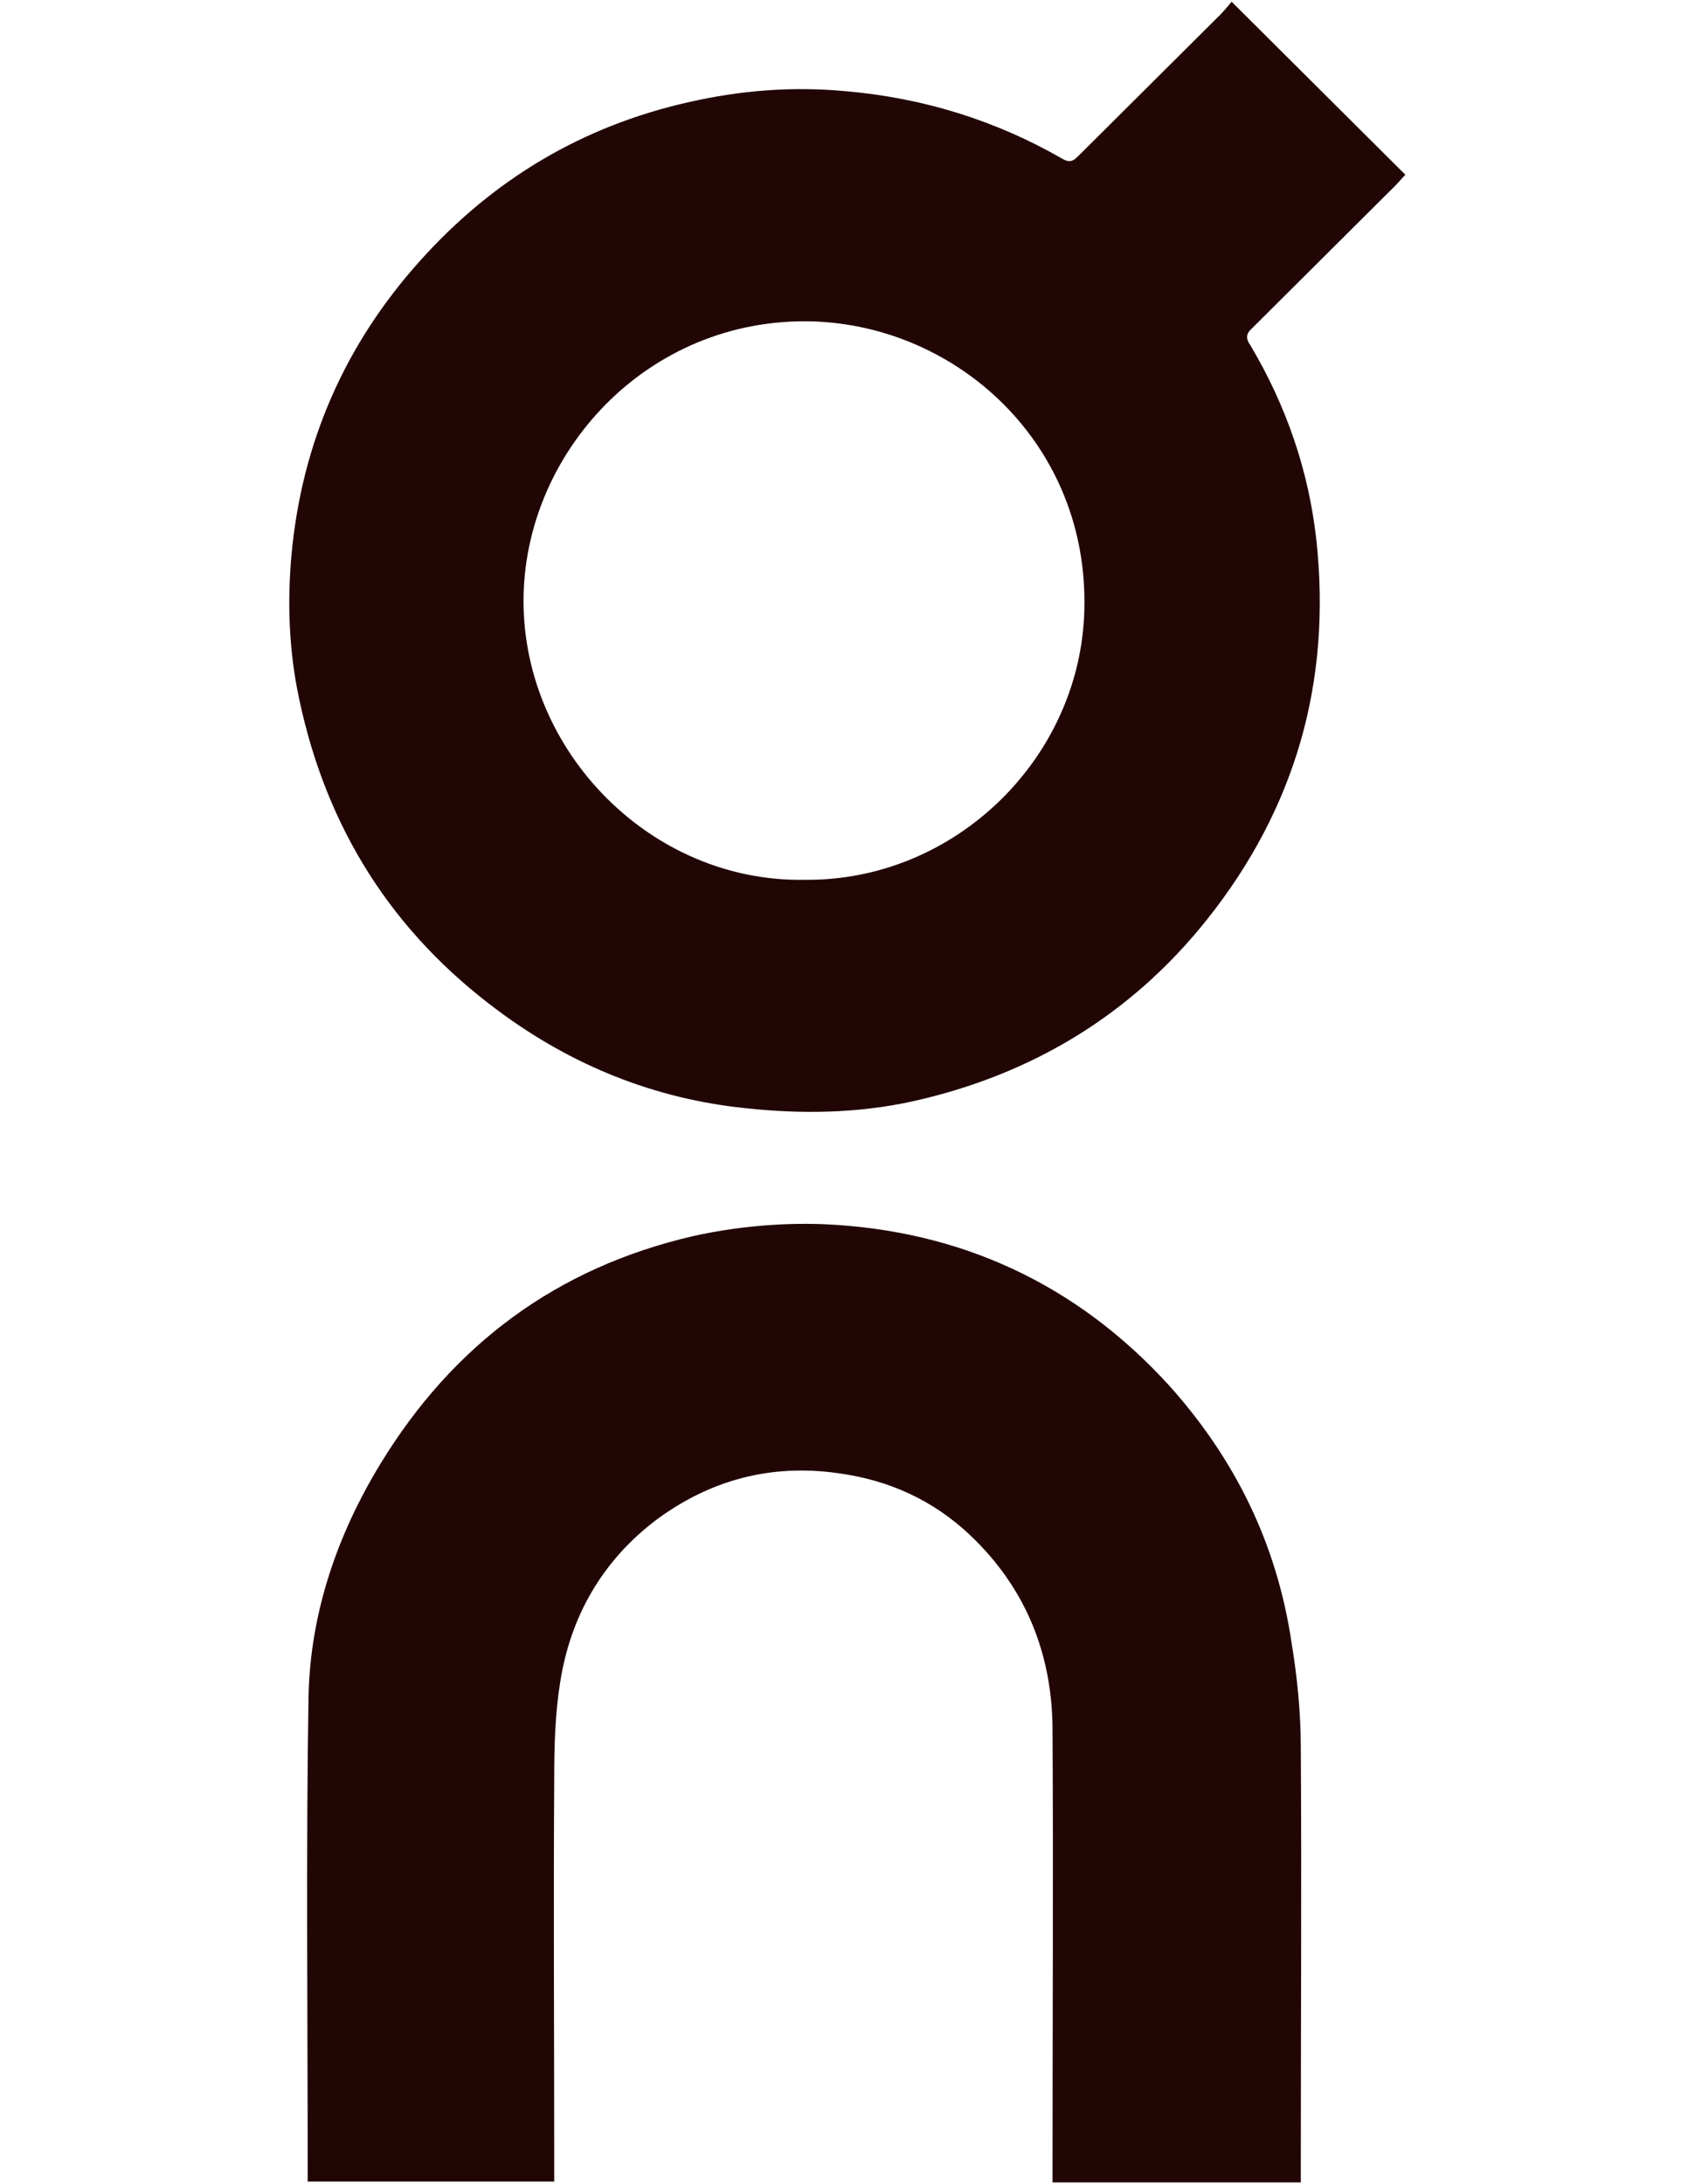
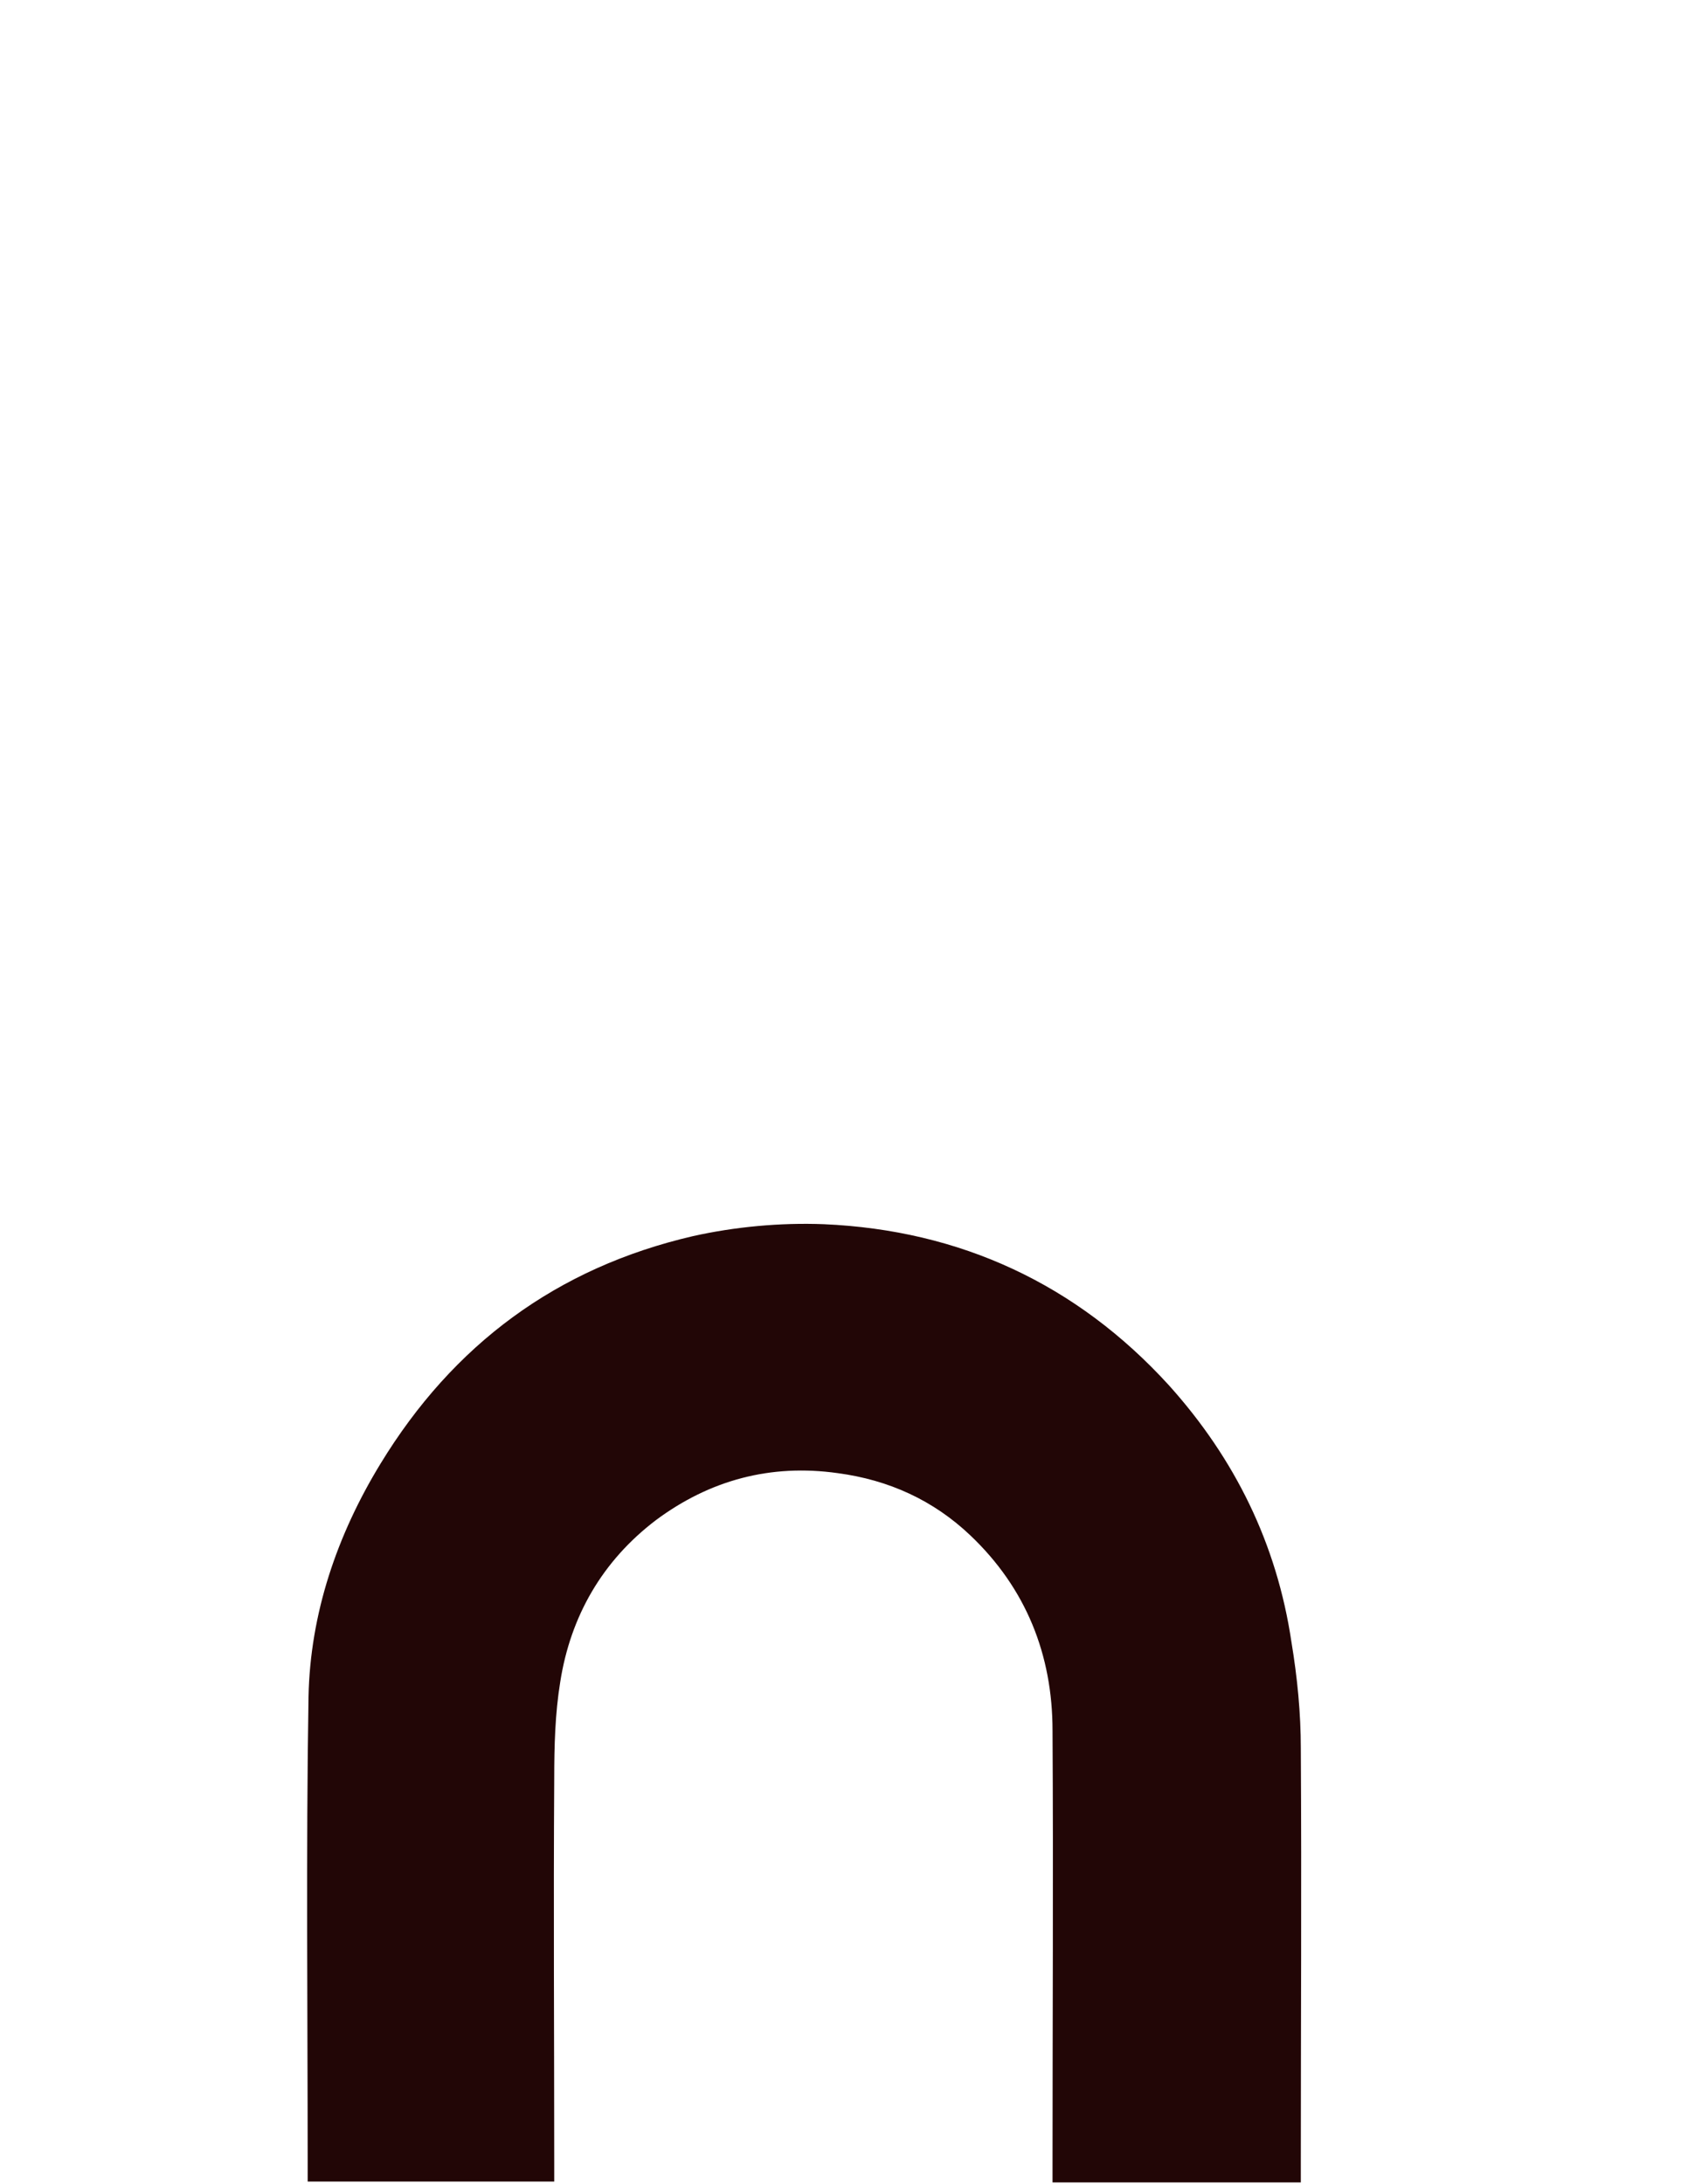
<svg xmlns="http://www.w3.org/2000/svg" width="52" height="67" viewBox="0 0 52 67" fill="none">
-   <path d="M43.114 5.362C43.009 5.466 42.904 5.597 42.799 5.702C41.354 7.14 39.883 8.605 38.439 10.043C38.386 10.095 38.36 10.121 38.334 10.148C38.229 10.278 38.229 10.409 38.36 10.592C39.463 12.449 40.146 14.436 40.383 16.555C40.855 20.896 39.752 24.792 37.021 28.218C34.683 31.147 31.636 32.977 27.985 33.788C26.304 34.154 24.597 34.18 22.89 33.997C20.079 33.71 17.558 32.69 15.299 31.016C12.041 28.61 10.019 25.419 9.179 21.445C8.863 19.98 8.811 18.49 8.942 17.025C9.257 13.599 10.571 10.566 12.908 7.977C15.141 5.492 17.873 3.871 21.103 3.139C22.706 2.773 24.308 2.642 25.963 2.799C28.327 3.008 30.533 3.688 32.582 4.865C32.844 5.022 32.949 4.917 33.107 4.76C34.553 3.322 35.998 1.883 37.442 0.445C37.547 0.34 37.652 0.21 37.784 0.053C39.57 1.831 41.329 3.583 43.115 5.361M33.266 18.699C33.397 13.652 29.405 9.991 24.913 9.859C19.844 9.729 16.061 13.913 16.061 18.438C16.061 23.066 19.975 27.067 24.677 26.989C29.3 27.042 33.161 23.249 33.266 18.699" fill="#220606" />
  <path d="M39.907 53.637C39.933 57.873 39.907 62.136 39.907 66.373V66.948H32.29V66.425C32.29 61.979 32.316 57.534 32.29 53.088C32.29 50.76 31.476 48.721 29.768 47.099C28.639 46.027 27.273 45.399 25.697 45.19C23.648 44.902 21.783 45.399 20.128 46.628C18.474 47.884 17.502 49.584 17.187 51.597C17.029 52.565 17.003 53.559 17.003 54.552C16.977 58.501 17.003 62.424 17.003 66.373V66.922H9.439V66.425C9.439 61.639 9.387 56.828 9.465 52.042C9.518 49.505 10.332 47.099 11.672 44.903C13.904 41.242 17.082 38.888 21.259 37.92C22.546 37.633 23.938 37.502 25.277 37.554C29.454 37.737 33.026 39.385 35.862 42.497C37.885 44.746 39.172 47.361 39.619 50.368C39.802 51.467 39.907 52.565 39.907 53.637" fill="#220606" />
</svg>